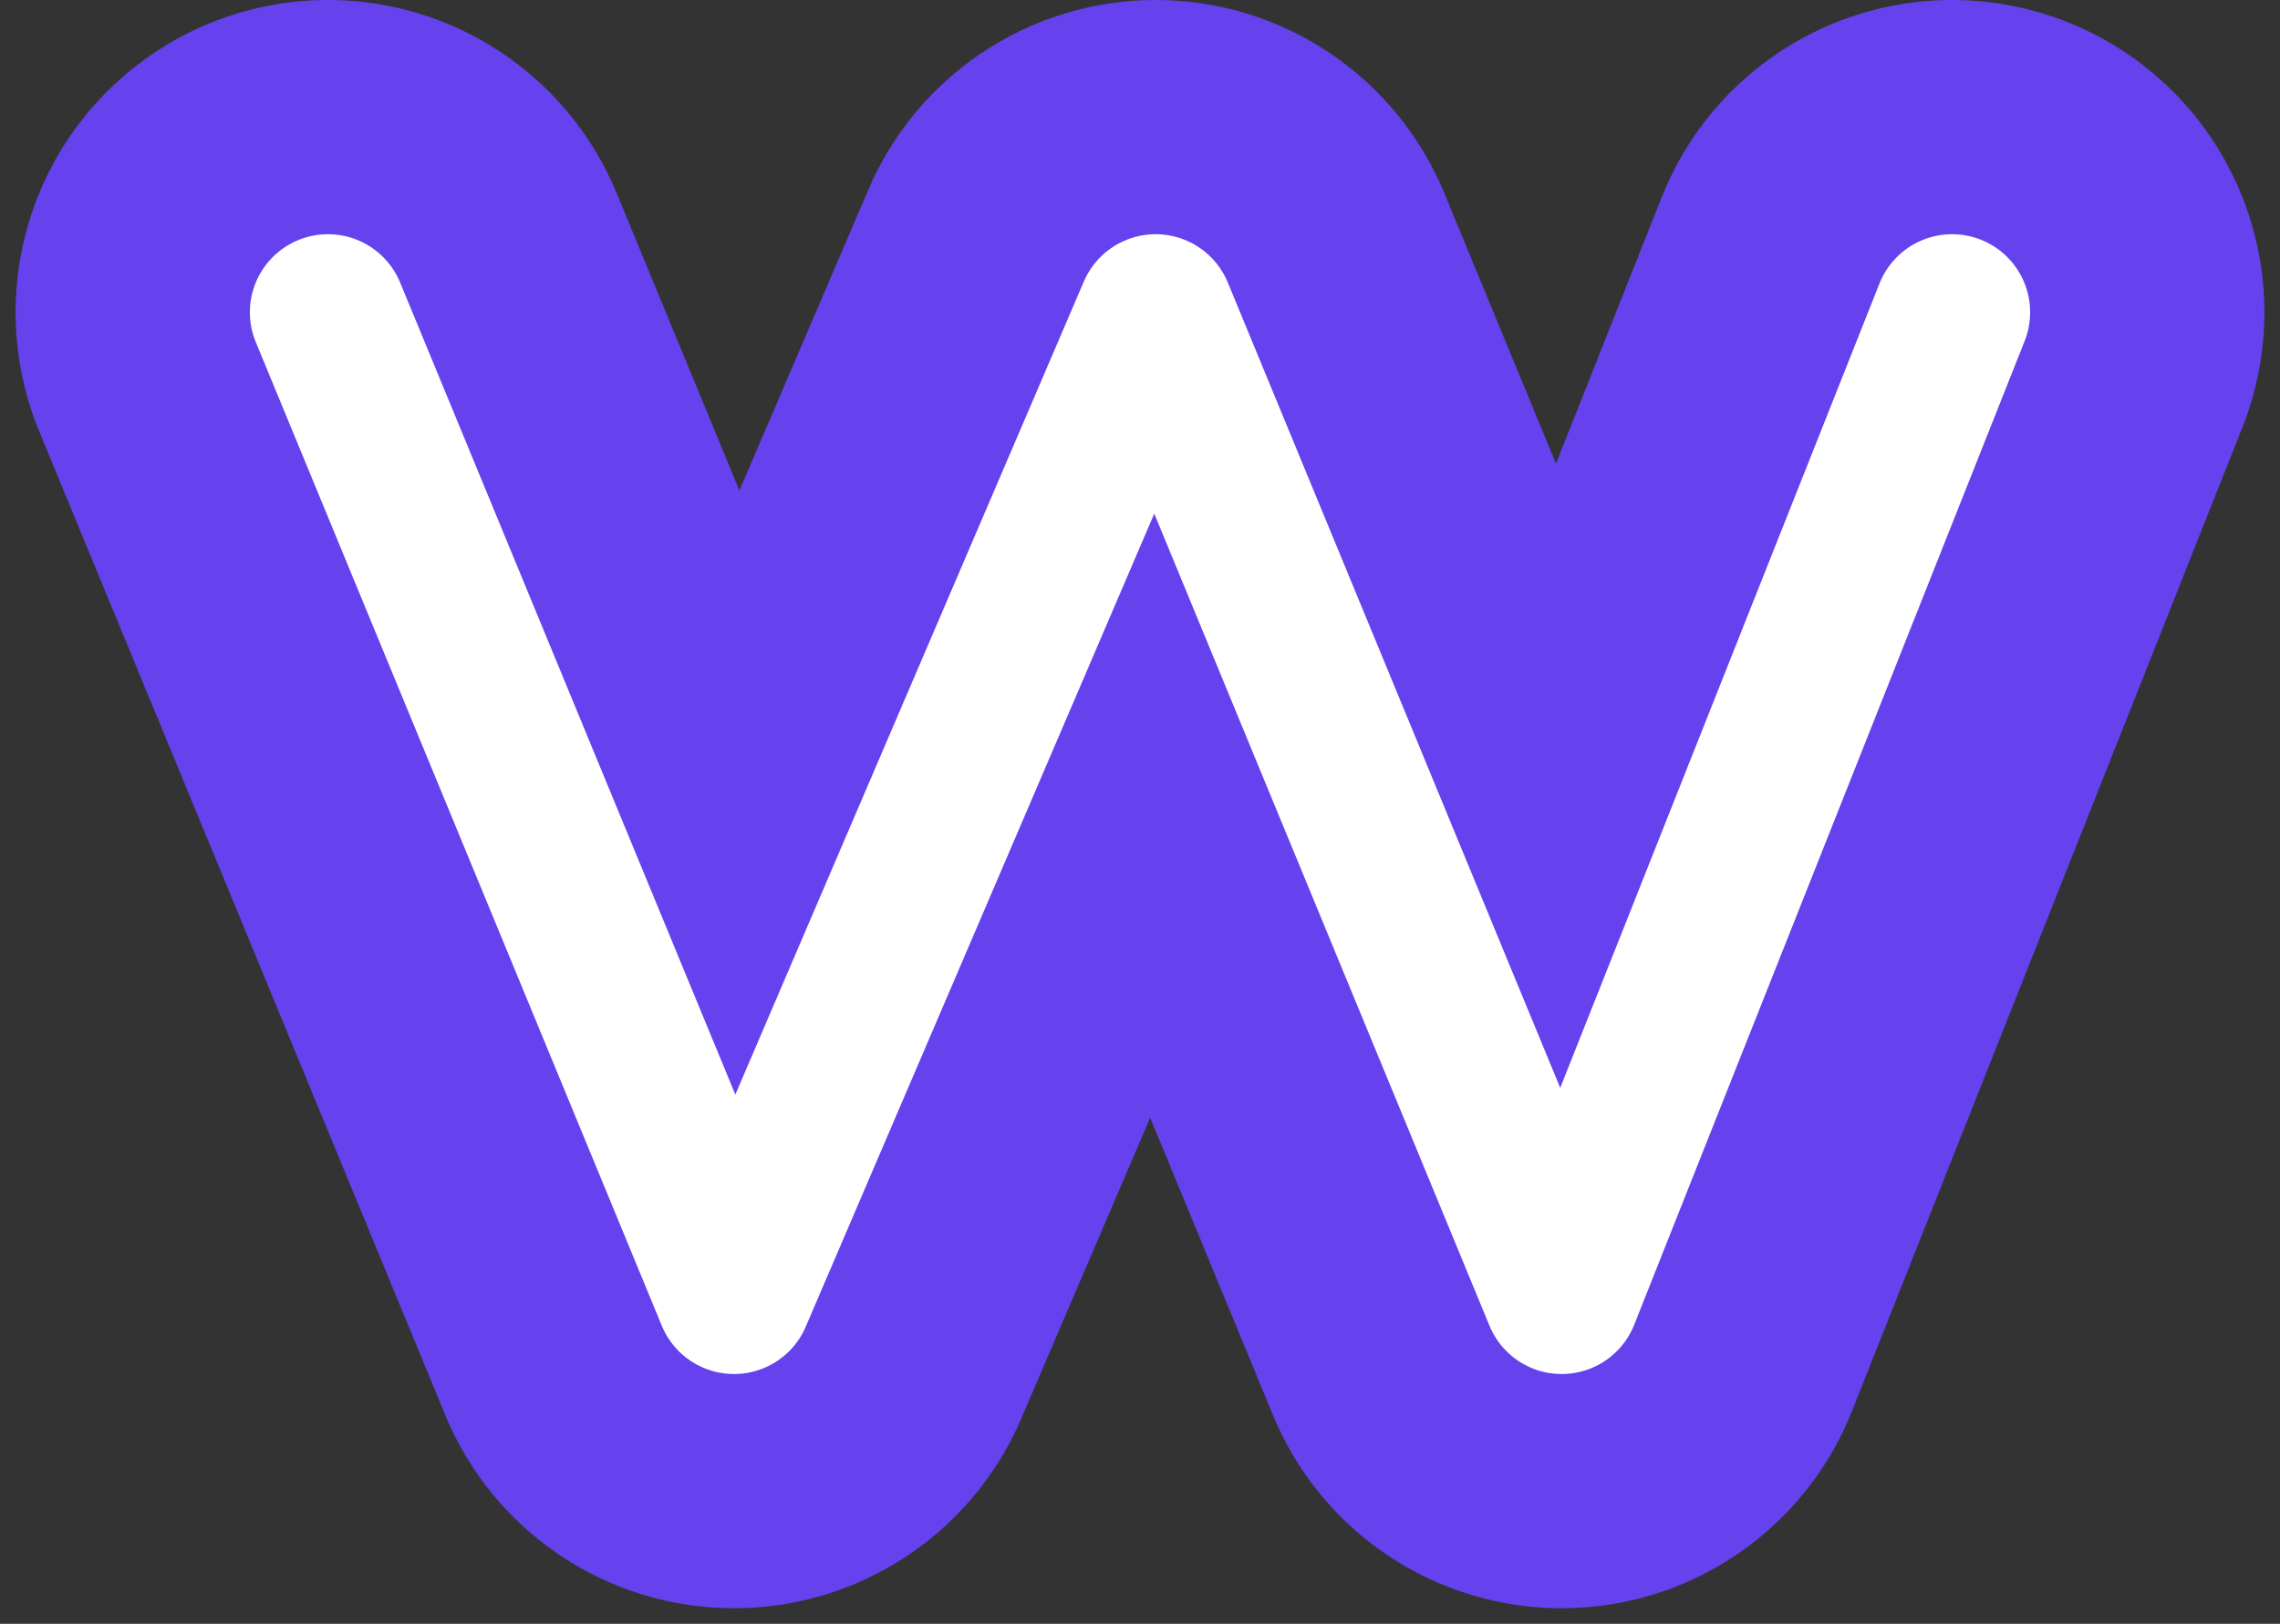
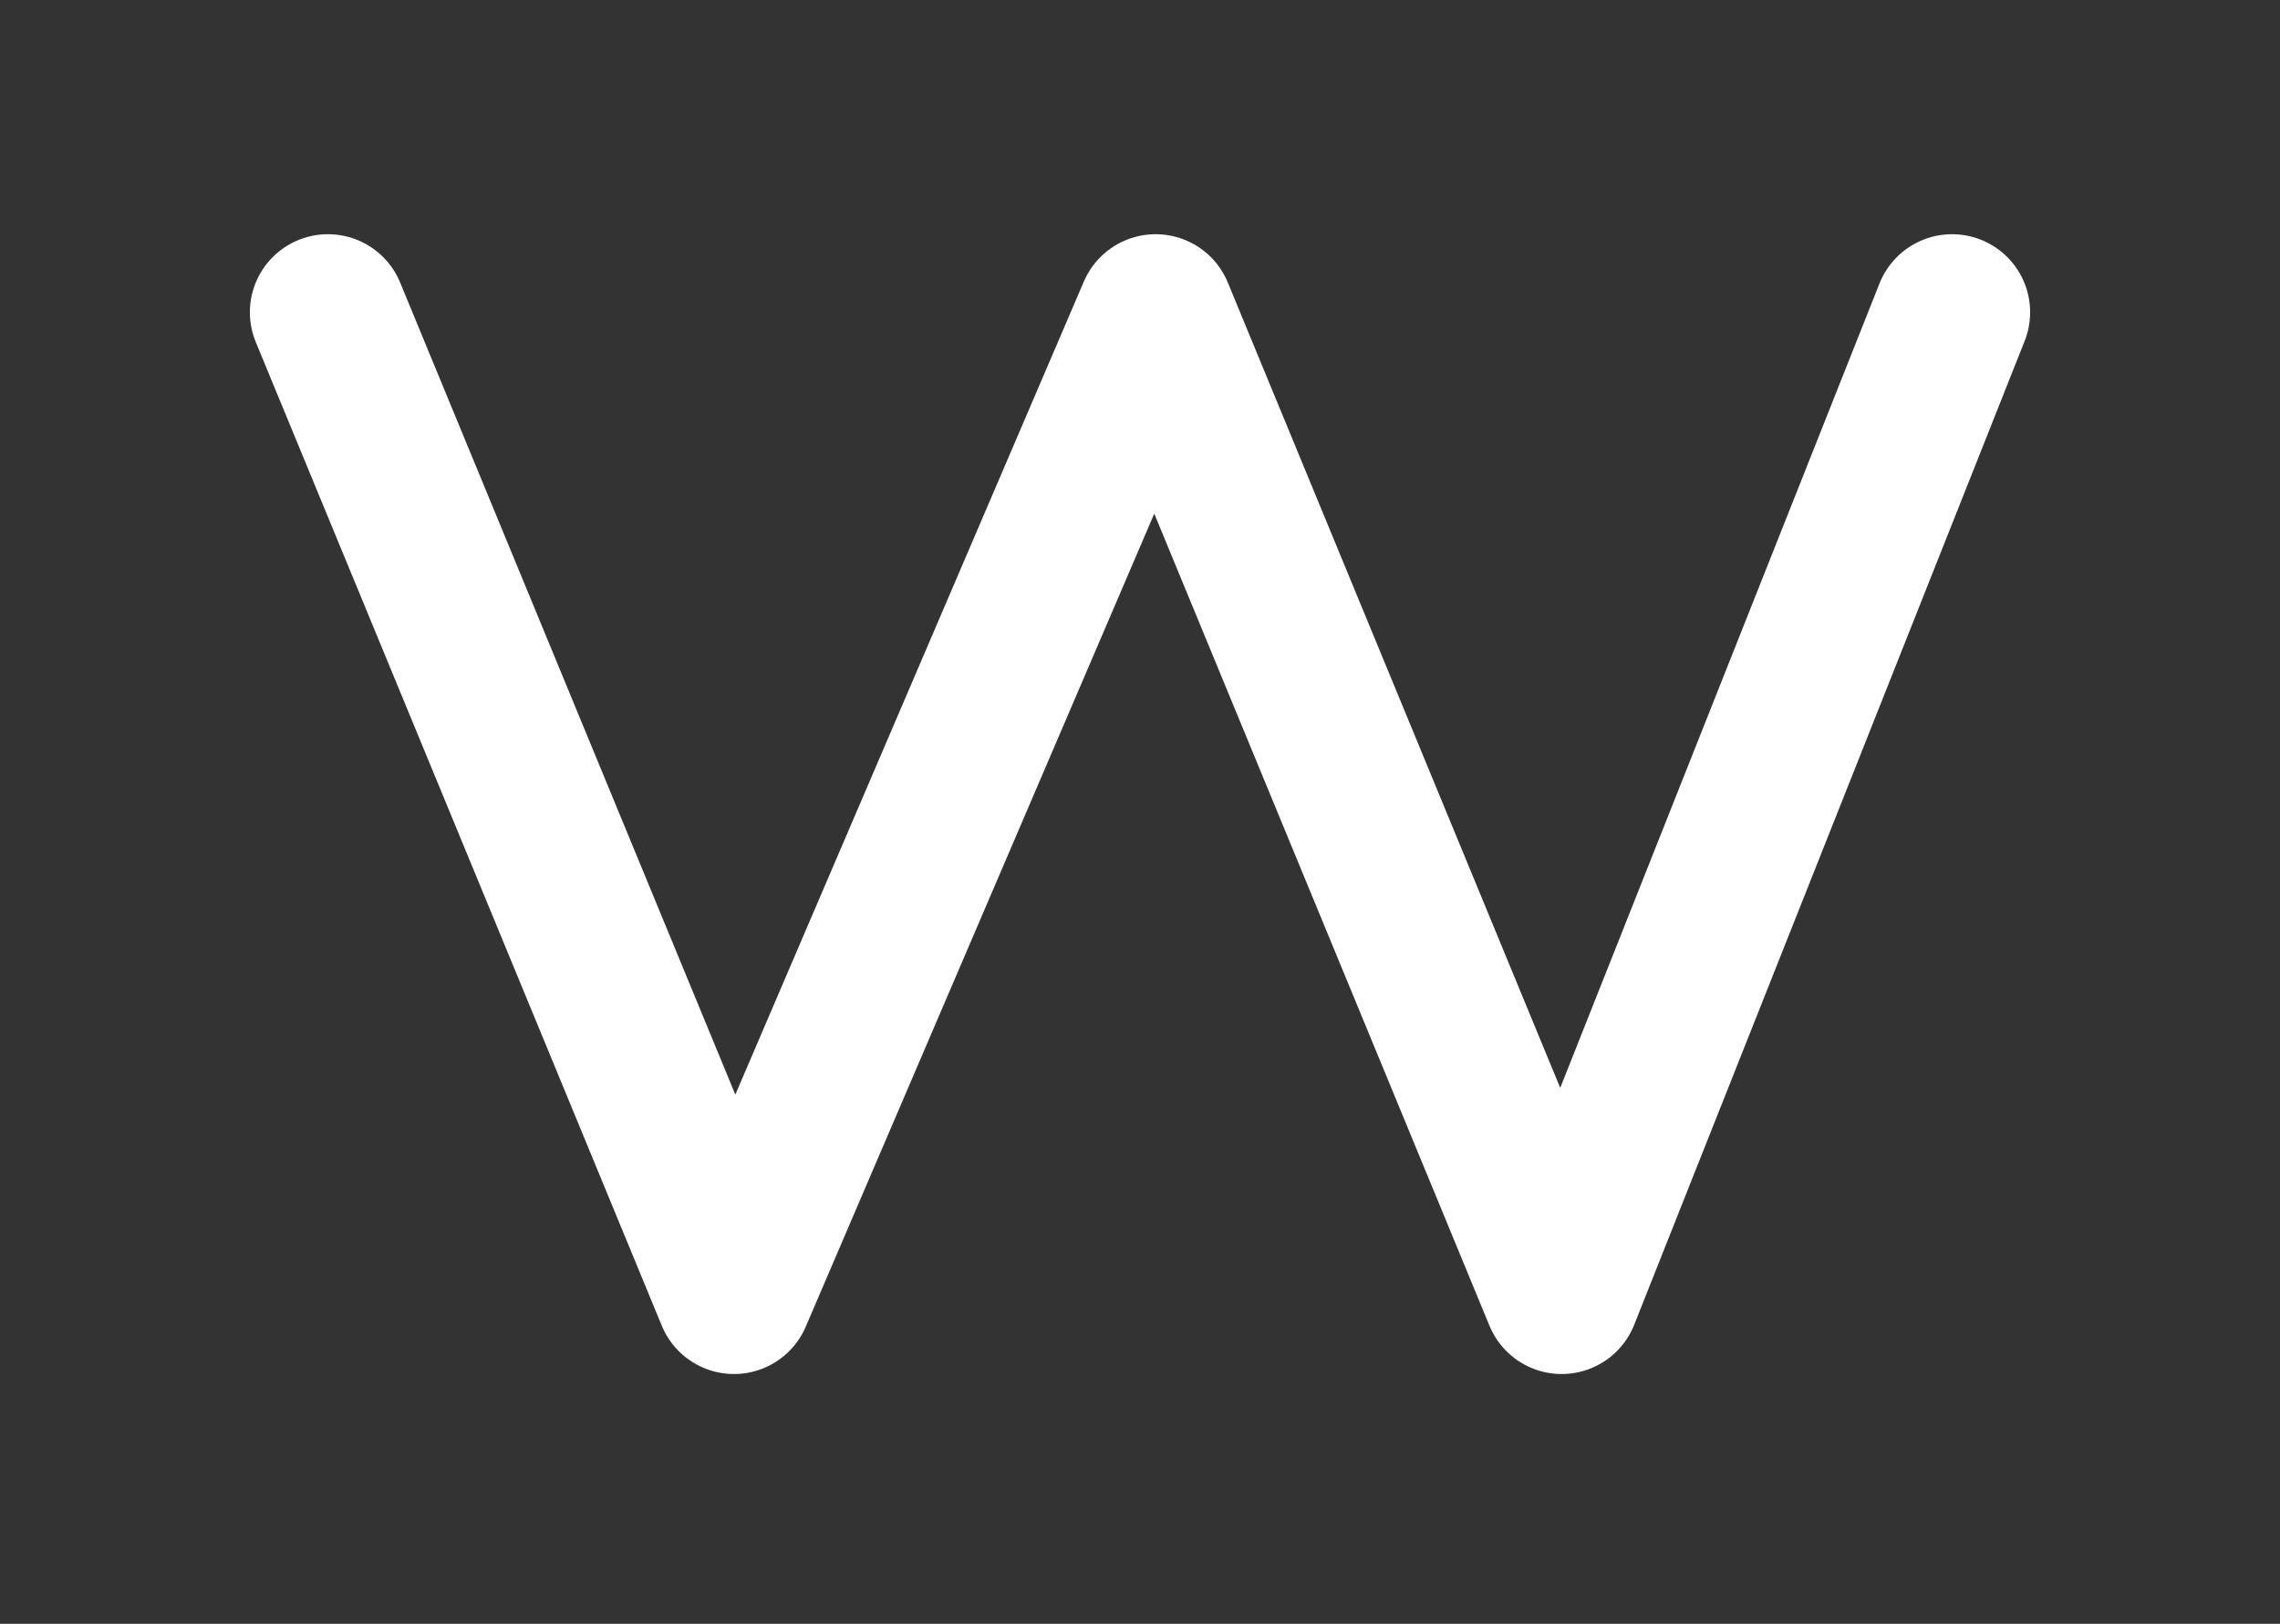
<svg xmlns="http://www.w3.org/2000/svg" width="73" height="52" viewBox="0 0 73 52" fill="none">
  <rect x="0" y="0" width="73" height="52" fill="#333333" stroke="none" />
-   <path d="M10.5 10L23.5 41.5L37 10L50 41.5L62.5 10" stroke="#6542EE" stroke-width="20" stroke-linecap="round" stroke-linejoin="round" />
  <path d="M10.5 10L23.5 41.5L37 10L50 41.5L62.5 10" stroke="white" stroke-width="5" stroke-linecap="round" stroke-linejoin="round" />
</svg>